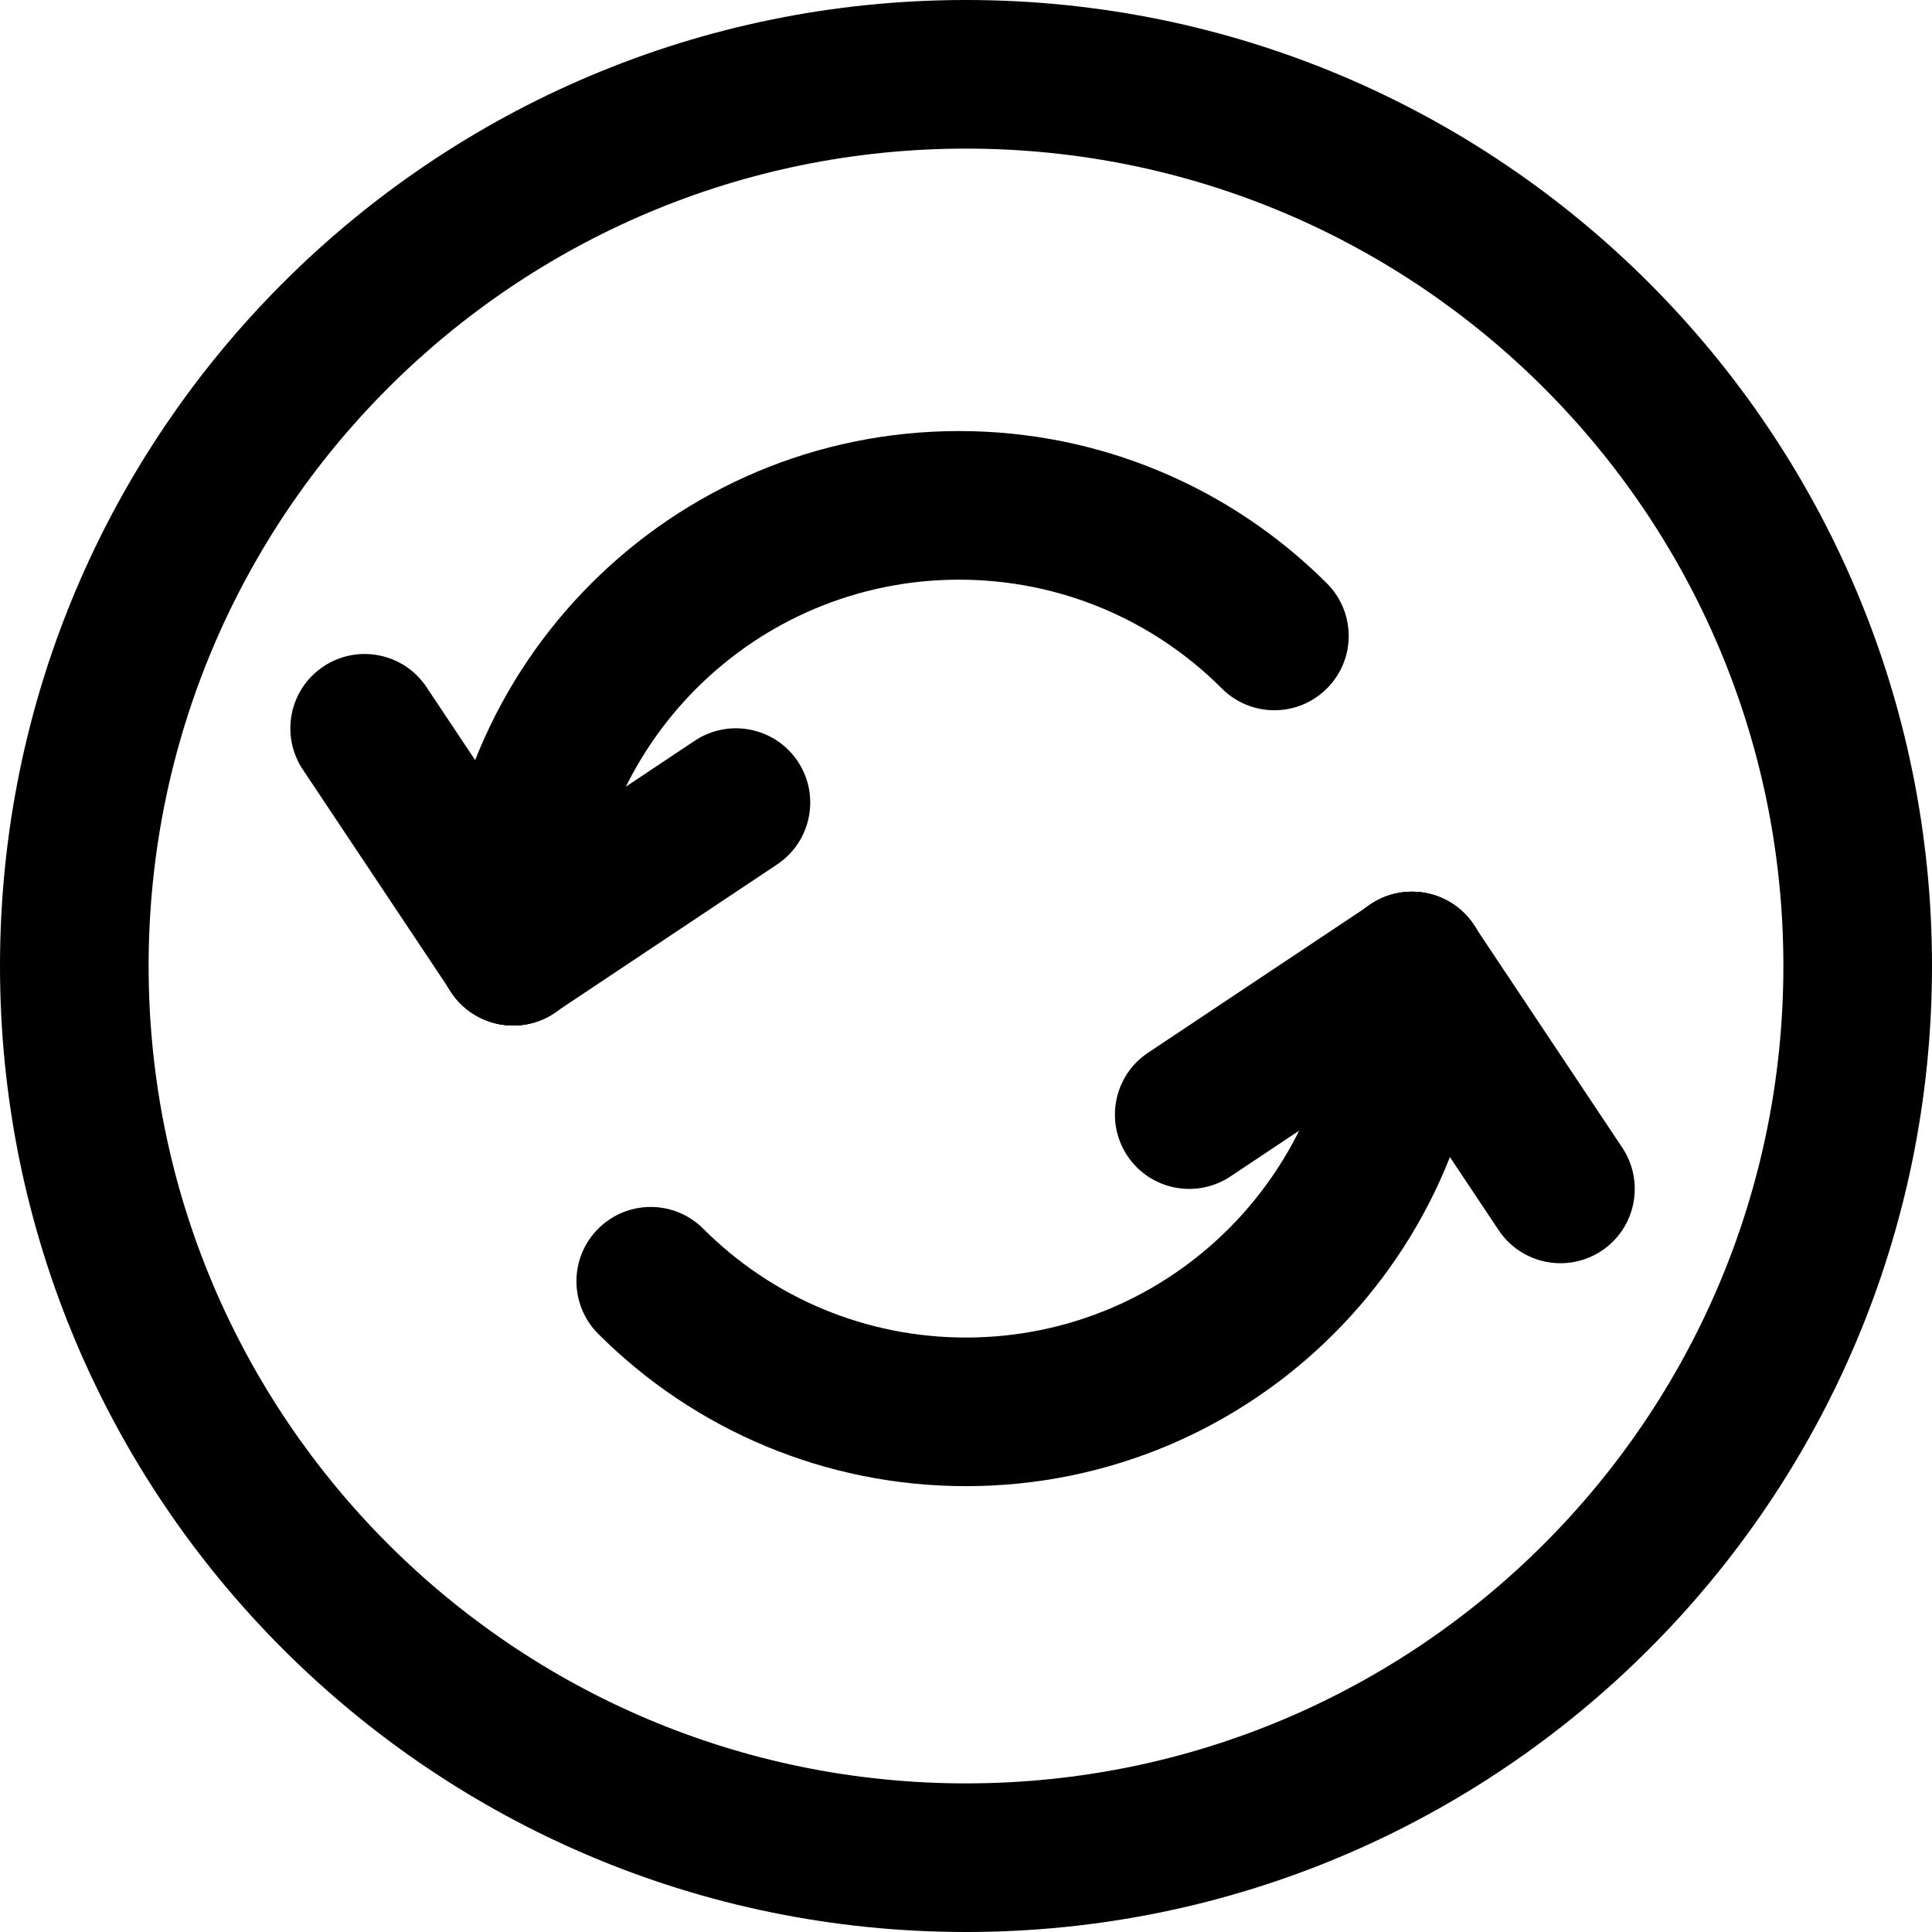
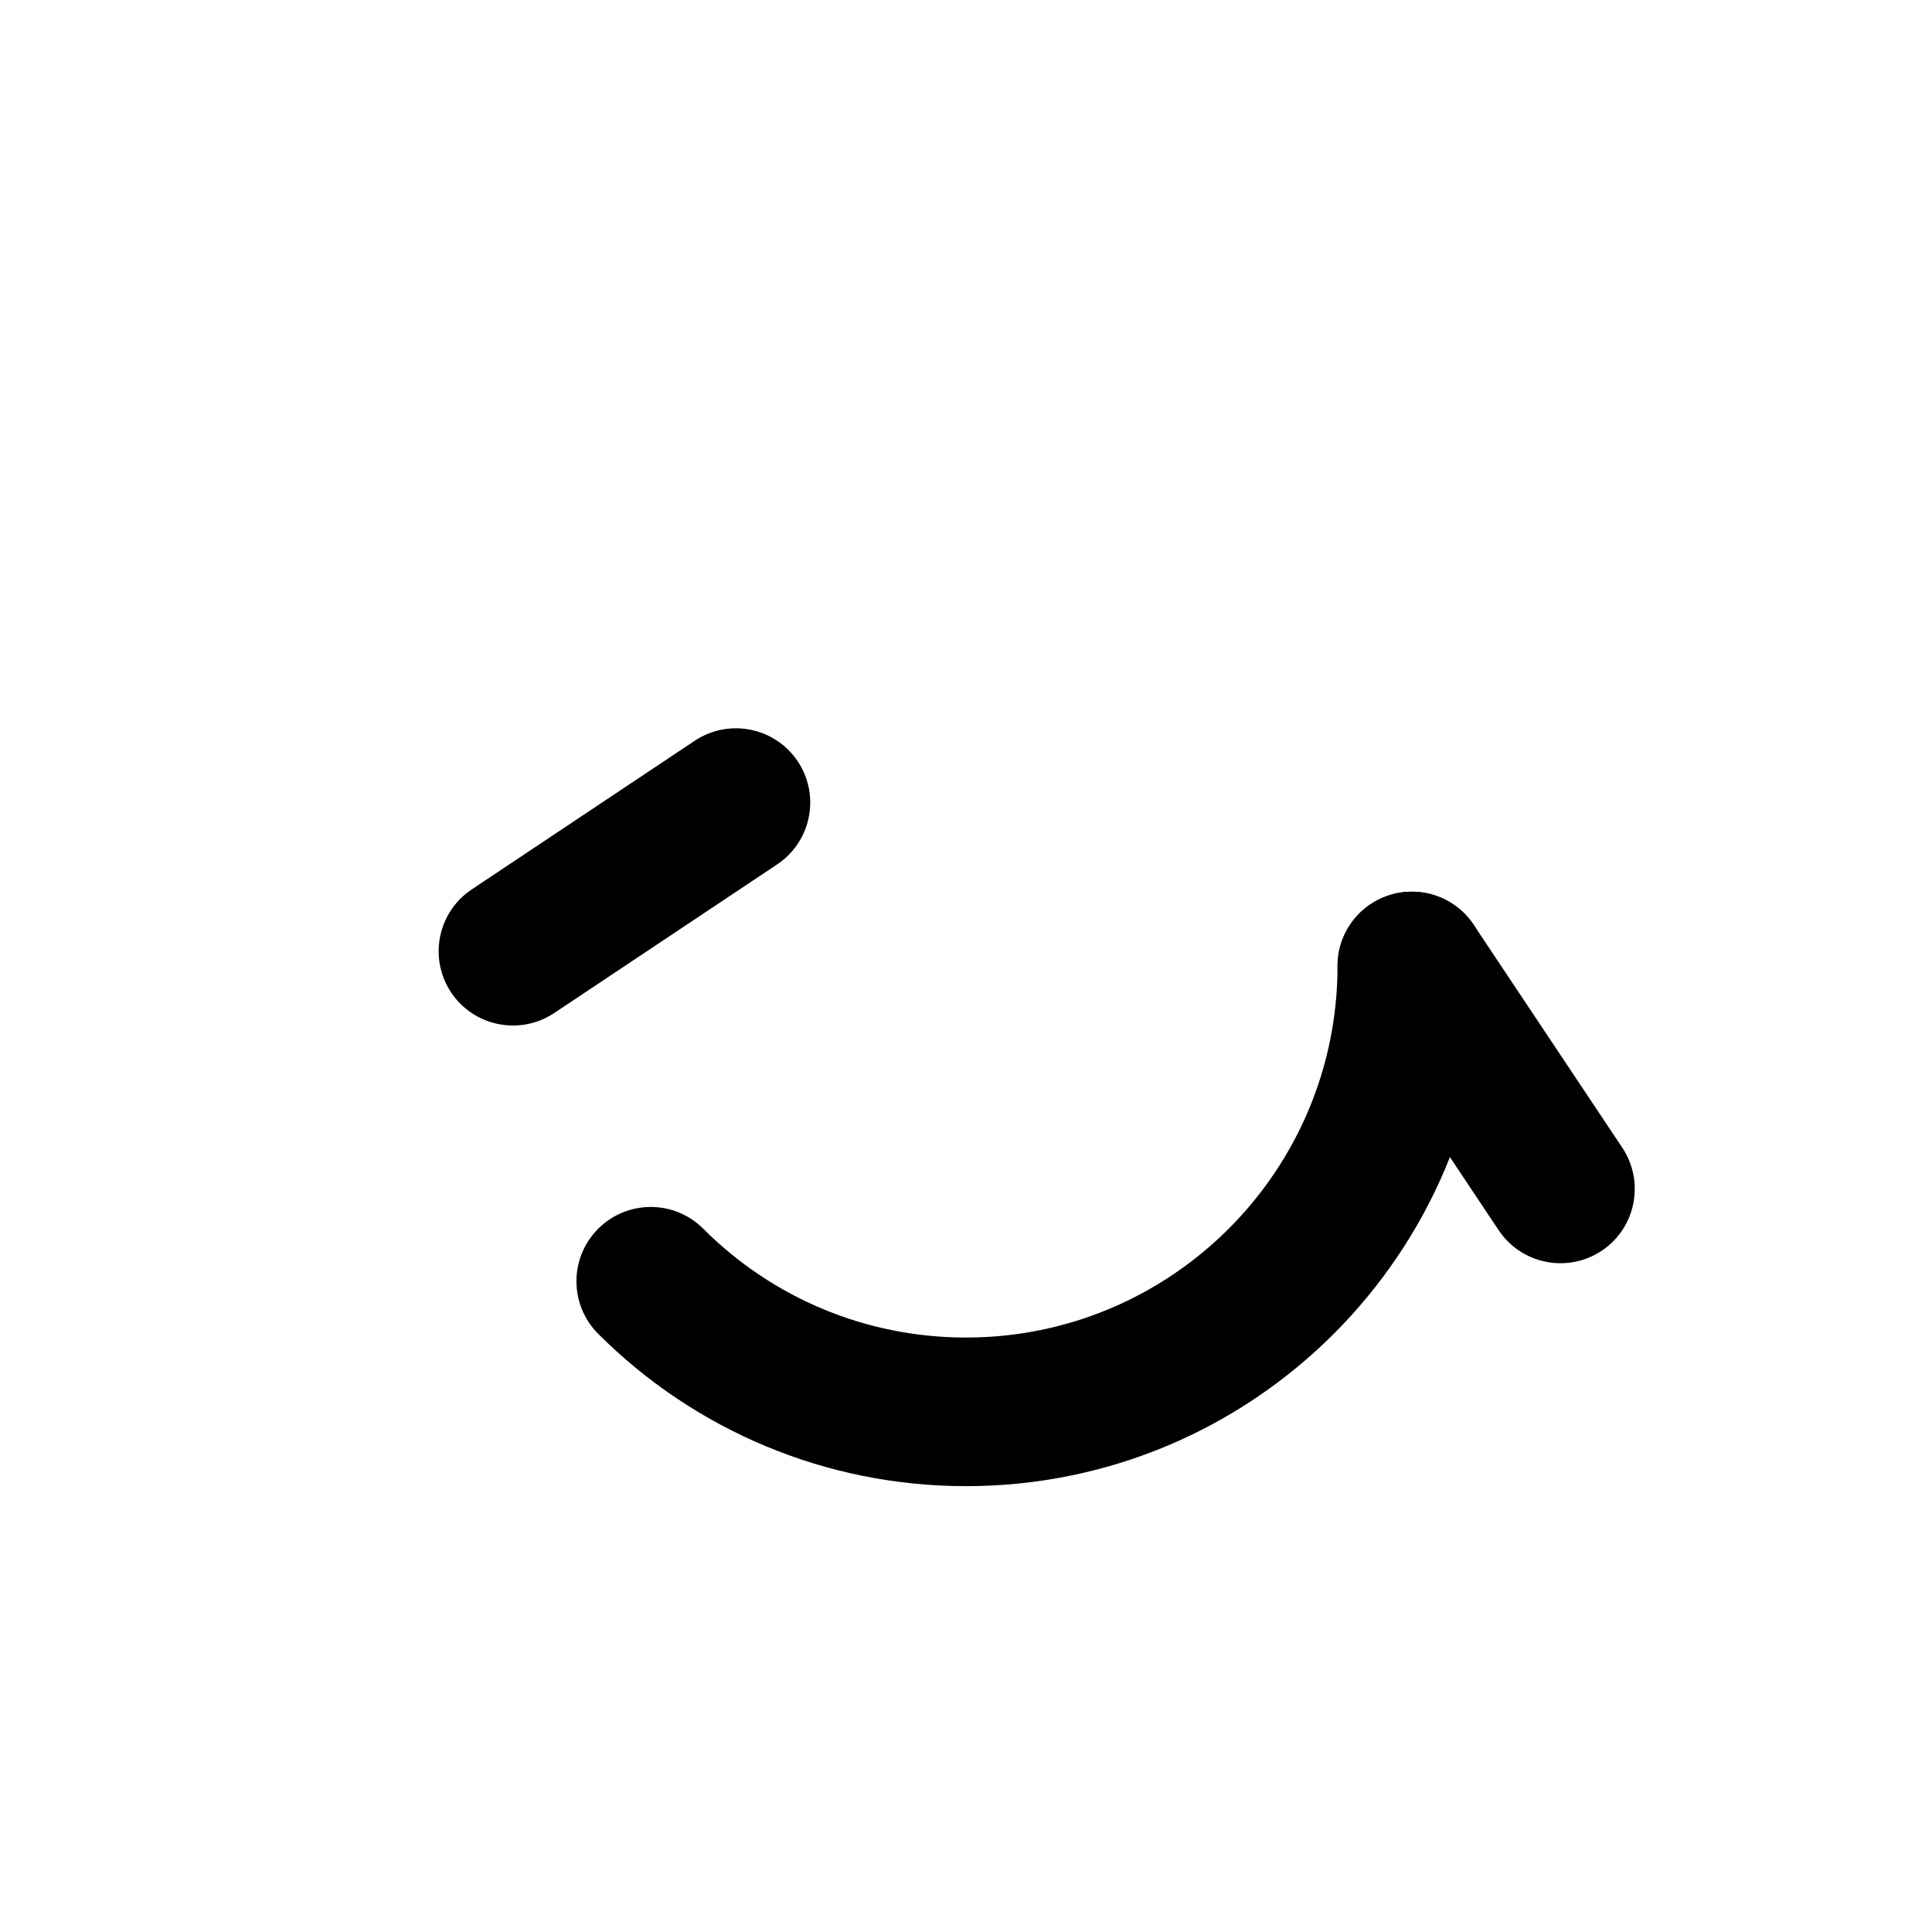
<svg xmlns="http://www.w3.org/2000/svg" viewBox="0 0 26 26" fill="none">
  <g transform="translate(3, 3)">
    <path d="M5.05 14.95C4.66 14.559 4.66 13.926 5.05 13.536C5.441 13.145 6.074 13.145 6.464 13.536C7.397 14.468 8.655 15 10 15C12.761 15 15 12.761 15 10C15 9.448 15.448 9 16 9C16.552 9 17 9.448 17 10C17 13.866 13.866 17 10 17C8.119 17 6.354 16.253 5.05 14.95Z" fill="currentColor" />
-     <path d="M13.559 12.832C13.099 13.138 12.478 13.014 12.172 12.555C11.866 12.095 11.99 11.474 12.449 11.168L15.45 9.168C15.909 8.862 16.53 8.986 16.836 9.445C17.143 9.905 17.018 10.526 16.559 10.832L13.559 12.832Z" fill="currentColor" />
    <path d="M18.832 12.445C19.138 12.905 19.014 13.526 18.555 13.832C18.095 14.138 17.474 14.014 17.168 13.555L15.168 10.555C14.862 10.095 14.986 9.474 15.445 9.168C15.905 8.862 16.526 8.986 16.832 9.445L18.832 12.445Z" fill="currentColor" />
-     <path d="M14.857 4.851C15.248 5.242 15.248 5.875 14.857 6.265C14.467 6.656 13.833 6.656 13.443 6.265C12.511 5.333 11.252 4.801 9.907 4.801C7.146 4.801 4.907 7.039 4.907 9.801C4.907 10.353 4.46 10.801 3.907 10.801C3.355 10.801 2.907 10.353 2.907 9.801C2.907 5.935 6.041 2.801 9.907 2.801C11.788 2.801 13.553 3.548 14.857 4.851Z" fill="currentColor" />
    <path d="M6.349 6.969C6.808 6.663 7.429 6.787 7.736 7.246C8.042 7.706 7.918 8.327 7.458 8.633L4.458 10.633C3.998 10.939 3.377 10.815 3.071 10.356C2.765 9.896 2.889 9.275 3.349 8.969L6.349 6.969Z" fill="currentColor" />
-     <path d="M1.075 7.356C0.769 6.896 0.893 6.275 1.353 5.969C1.812 5.663 2.433 5.787 2.739 6.246L4.739 9.246C5.046 9.706 4.922 10.327 4.462 10.633C4.003 10.939 3.382 10.815 3.075 10.356L1.075 7.356Z" fill="currentColor" />
  </g>
-   <path fill-rule="evenodd" clip-rule="evenodd" d="M13 24C19.075 24 24 19.075 24 13C24 6.925 19.075 2 13 2C6.925 2 2 6.925 2 13C2 19.075 6.925 24 13 24ZM13 26C20.18 26 26 20.18 26 13C26 5.82 20.18 0 13 0C5.82 0 0 5.82 0 13C0 20.18 5.82 26 13 26Z" fill="currentColor" />
</svg>